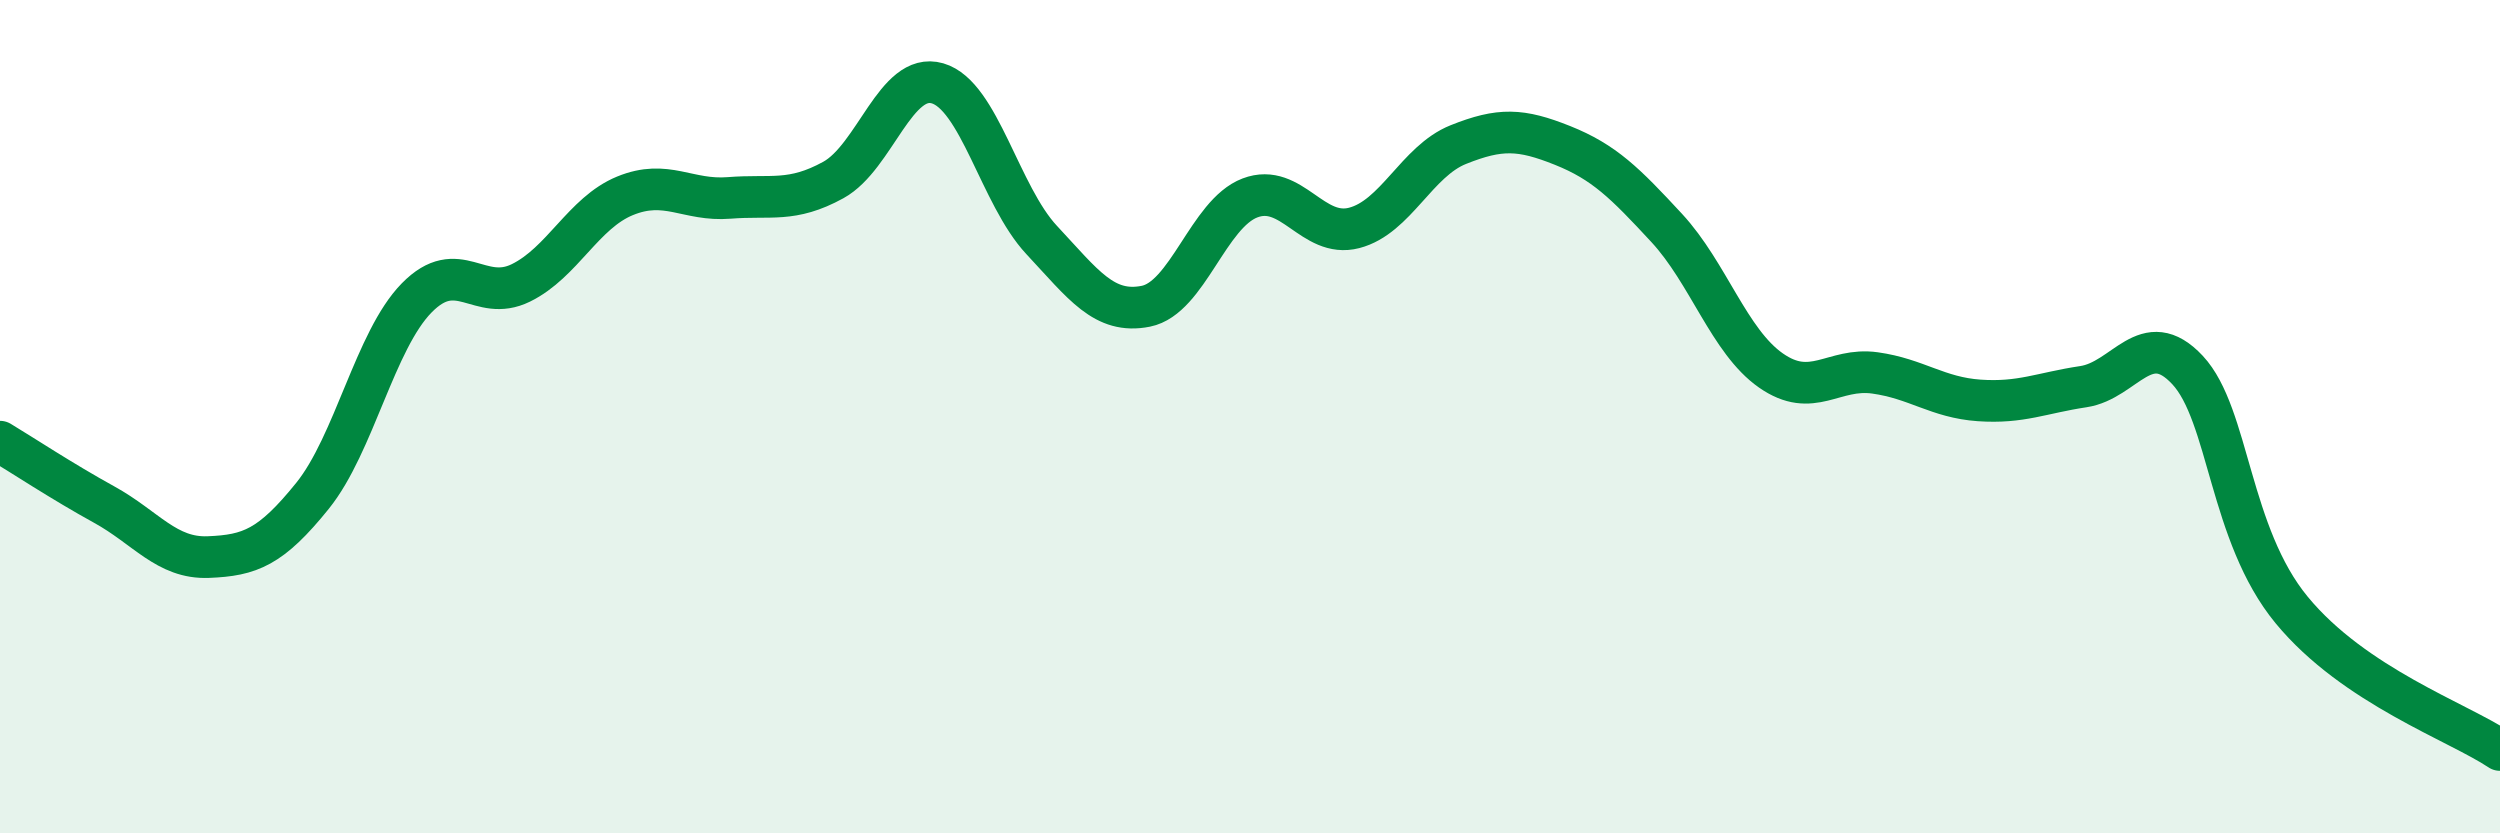
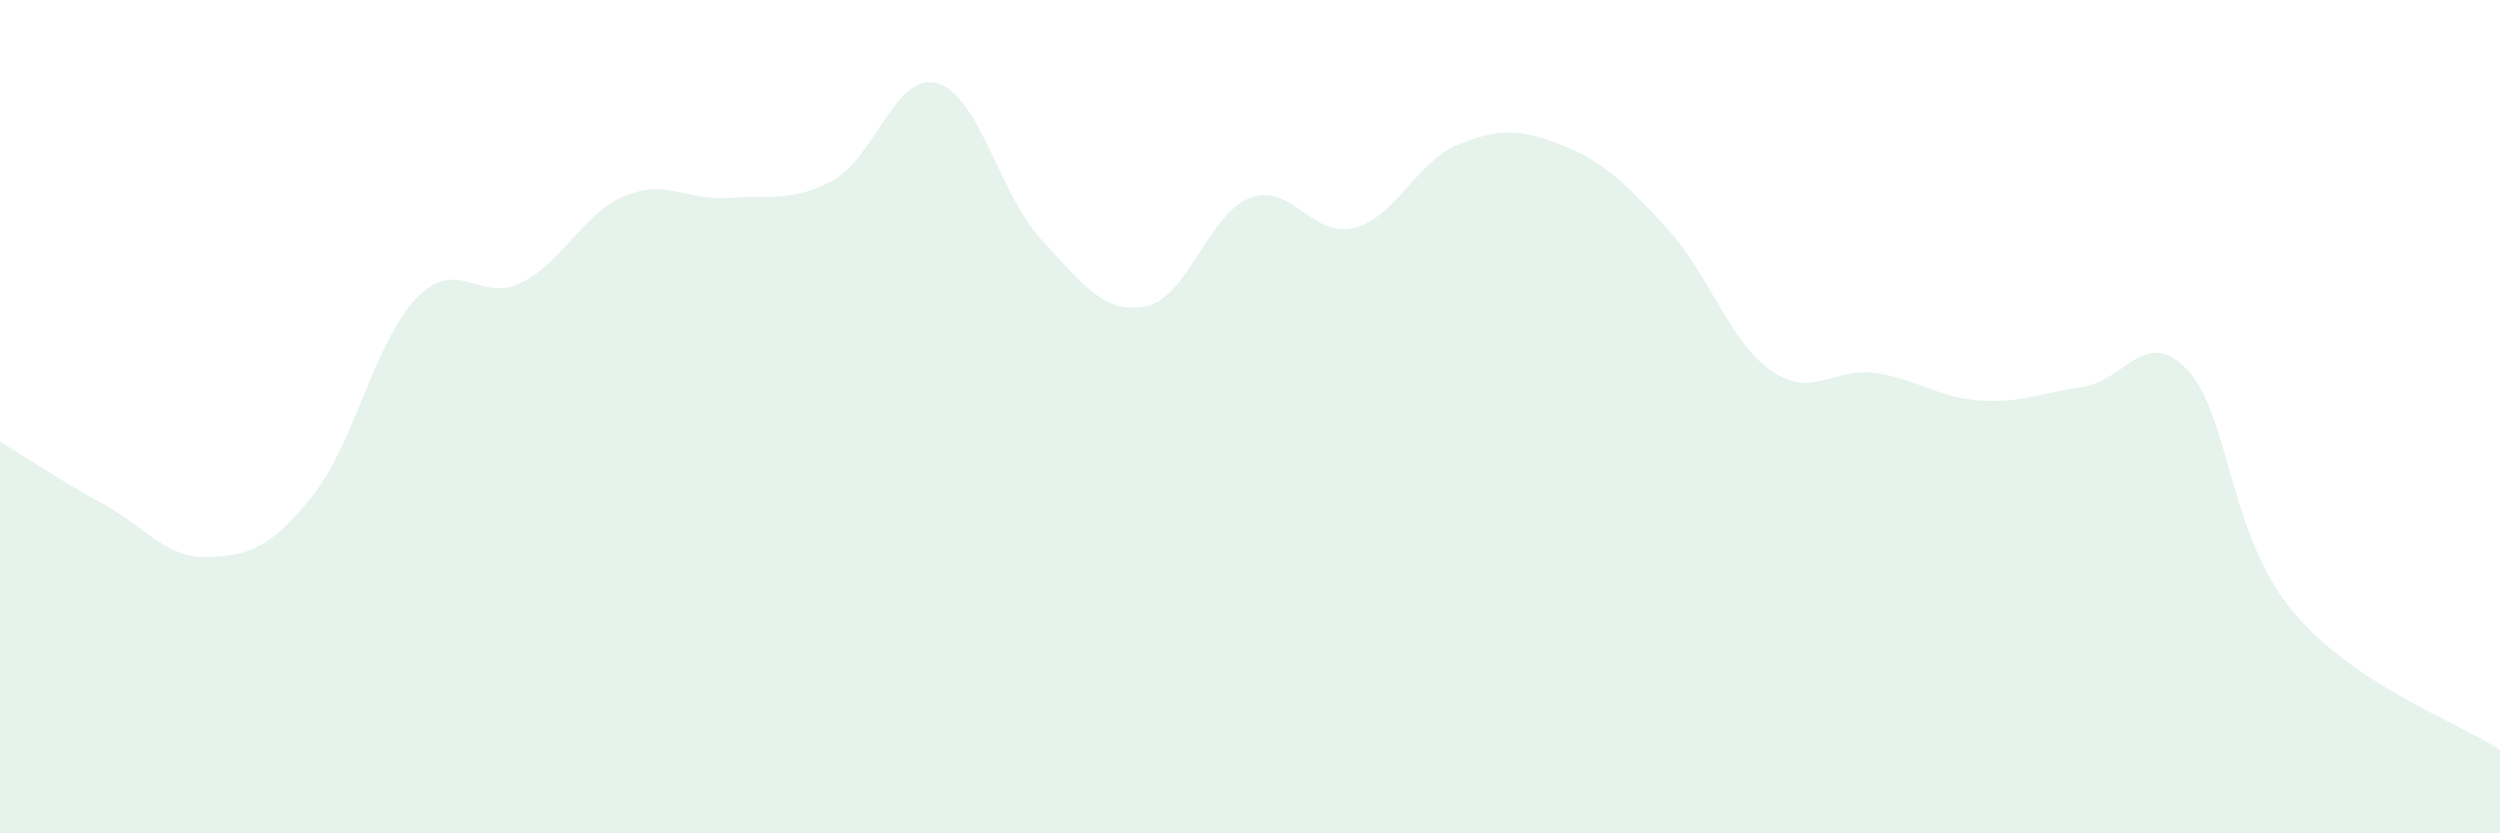
<svg xmlns="http://www.w3.org/2000/svg" width="60" height="20" viewBox="0 0 60 20">
  <path d="M 0,10.6 C 0.5,10.9 1.5,11.56 2.5,12.11 C 3.5,12.66 4,13.41 5,13.37 C 6,13.33 6.5,13.14 7.5,11.9 C 8.5,10.66 9,8.17 10,7.15 C 11,6.13 11.5,7.28 12.5,6.79 C 13.5,6.3 14,5.11 15,4.7 C 16,4.29 16.5,4.83 17.5,4.75 C 18.5,4.67 19,4.87 20,4.32 C 21,3.77 21.5,1.71 22.5,2 C 23.5,2.29 24,4.69 25,5.76 C 26,6.83 26.5,7.55 27.5,7.35 C 28.5,7.15 29,5.13 30,4.75 C 31,4.37 31.5,5.73 32.5,5.47 C 33.5,5.21 34,3.87 35,3.47 C 36,3.07 36.5,3.09 37.5,3.49 C 38.5,3.89 39,4.39 40,5.47 C 41,6.55 41.5,8.19 42.5,8.89 C 43.5,9.59 44,8.81 45,8.95 C 46,9.09 46.5,9.54 47.5,9.61 C 48.5,9.68 49,9.43 50,9.28 C 51,9.13 51.5,7.81 52.5,8.88 C 53.5,9.95 53.5,12.82 55,14.64 C 56.5,16.46 59,17.33 60,18L60 20L0 20Z" fill="#008740" opacity="0.1" stroke-linecap="round" stroke-linejoin="round" />
-   <path d="M 0,10.6 C 0.5,10.9 1.5,11.56 2.5,12.11 C 3.5,12.66 4,13.41 5,13.37 C 6,13.33 6.5,13.14 7.5,11.9 C 8.5,10.66 9,8.17 10,7.15 C 11,6.13 11.5,7.28 12.5,6.79 C 13.5,6.3 14,5.11 15,4.7 C 16,4.29 16.5,4.83 17.5,4.75 C 18.5,4.67 19,4.87 20,4.32 C 21,3.77 21.5,1.71 22.5,2 C 23.5,2.29 24,4.69 25,5.76 C 26,6.83 26.5,7.55 27.5,7.35 C 28.5,7.15 29,5.13 30,4.75 C 31,4.37 31.5,5.73 32.5,5.47 C 33.5,5.21 34,3.87 35,3.47 C 36,3.07 36.5,3.09 37.5,3.49 C 38.5,3.89 39,4.39 40,5.47 C 41,6.55 41.5,8.19 42.5,8.89 C 43.5,9.59 44,8.81 45,8.95 C 46,9.09 46.5,9.54 47.5,9.61 C 48.5,9.68 49,9.43 50,9.28 C 51,9.13 51.5,7.81 52.5,8.88 C 53.5,9.95 53.5,12.82 55,14.64 C 56.5,16.46 59,17.33 60,18" stroke="#008740" stroke-width="1" fill="none" stroke-linecap="round" stroke-linejoin="round" />
</svg>